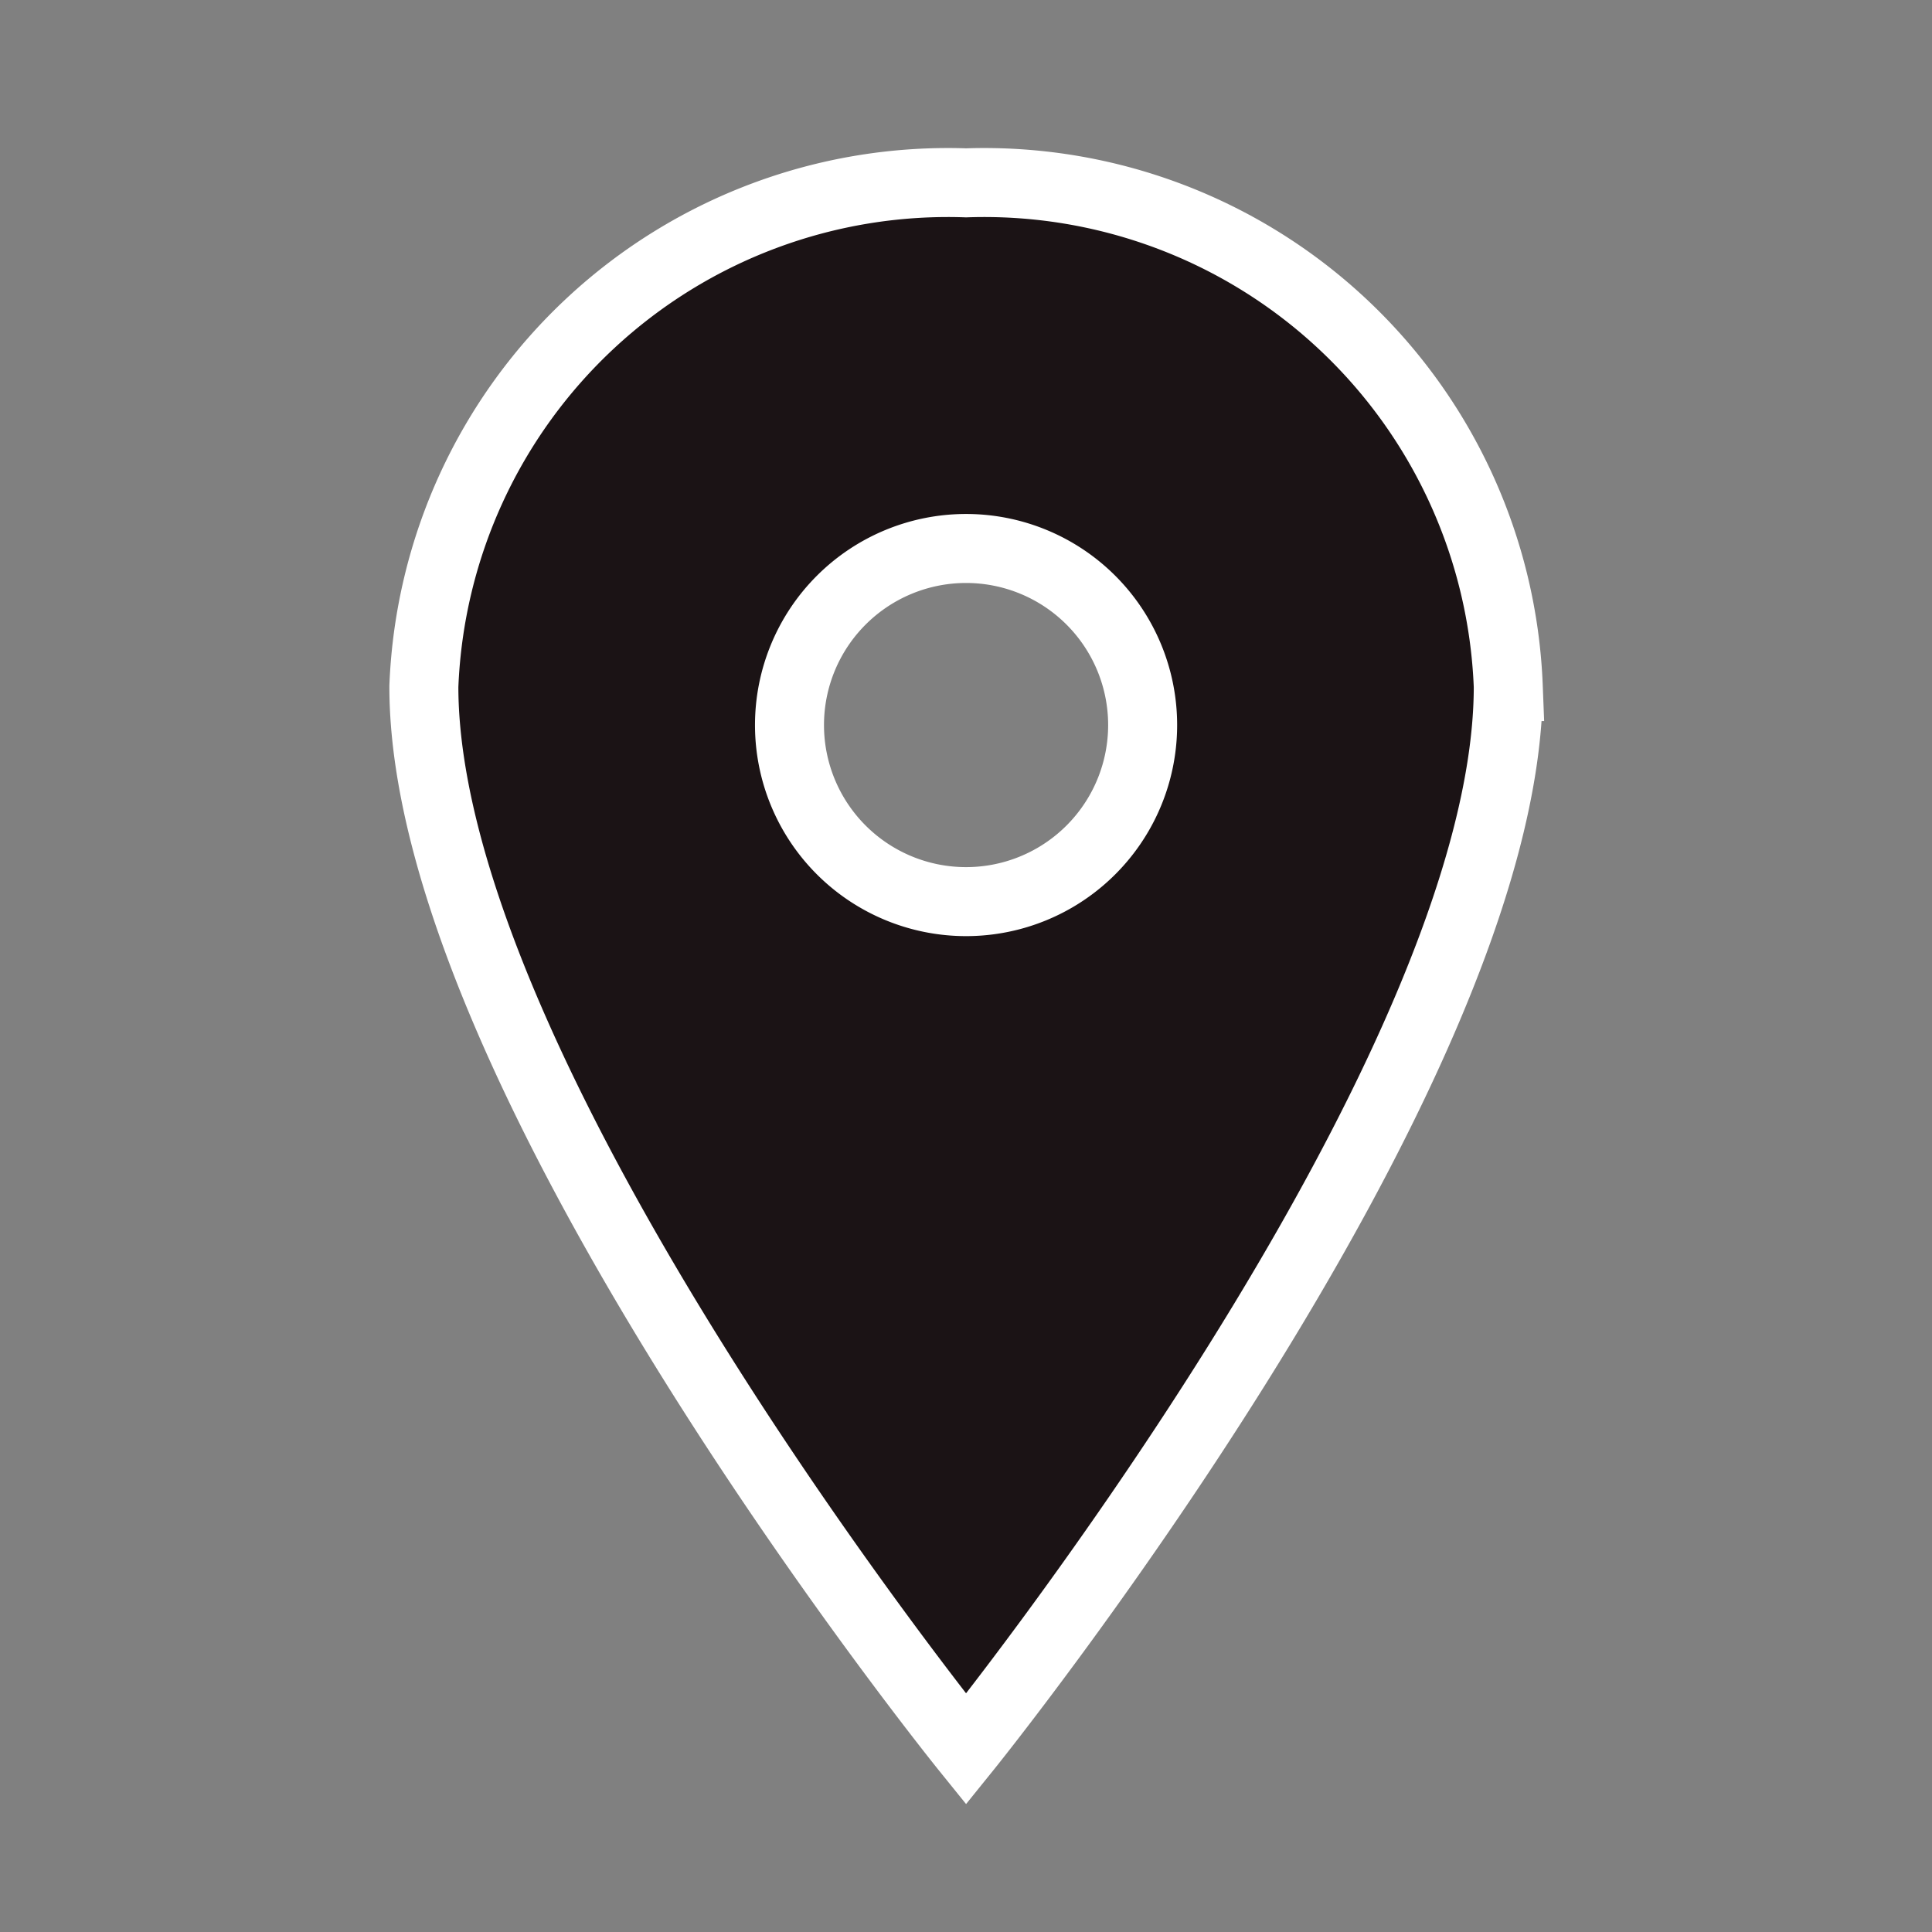
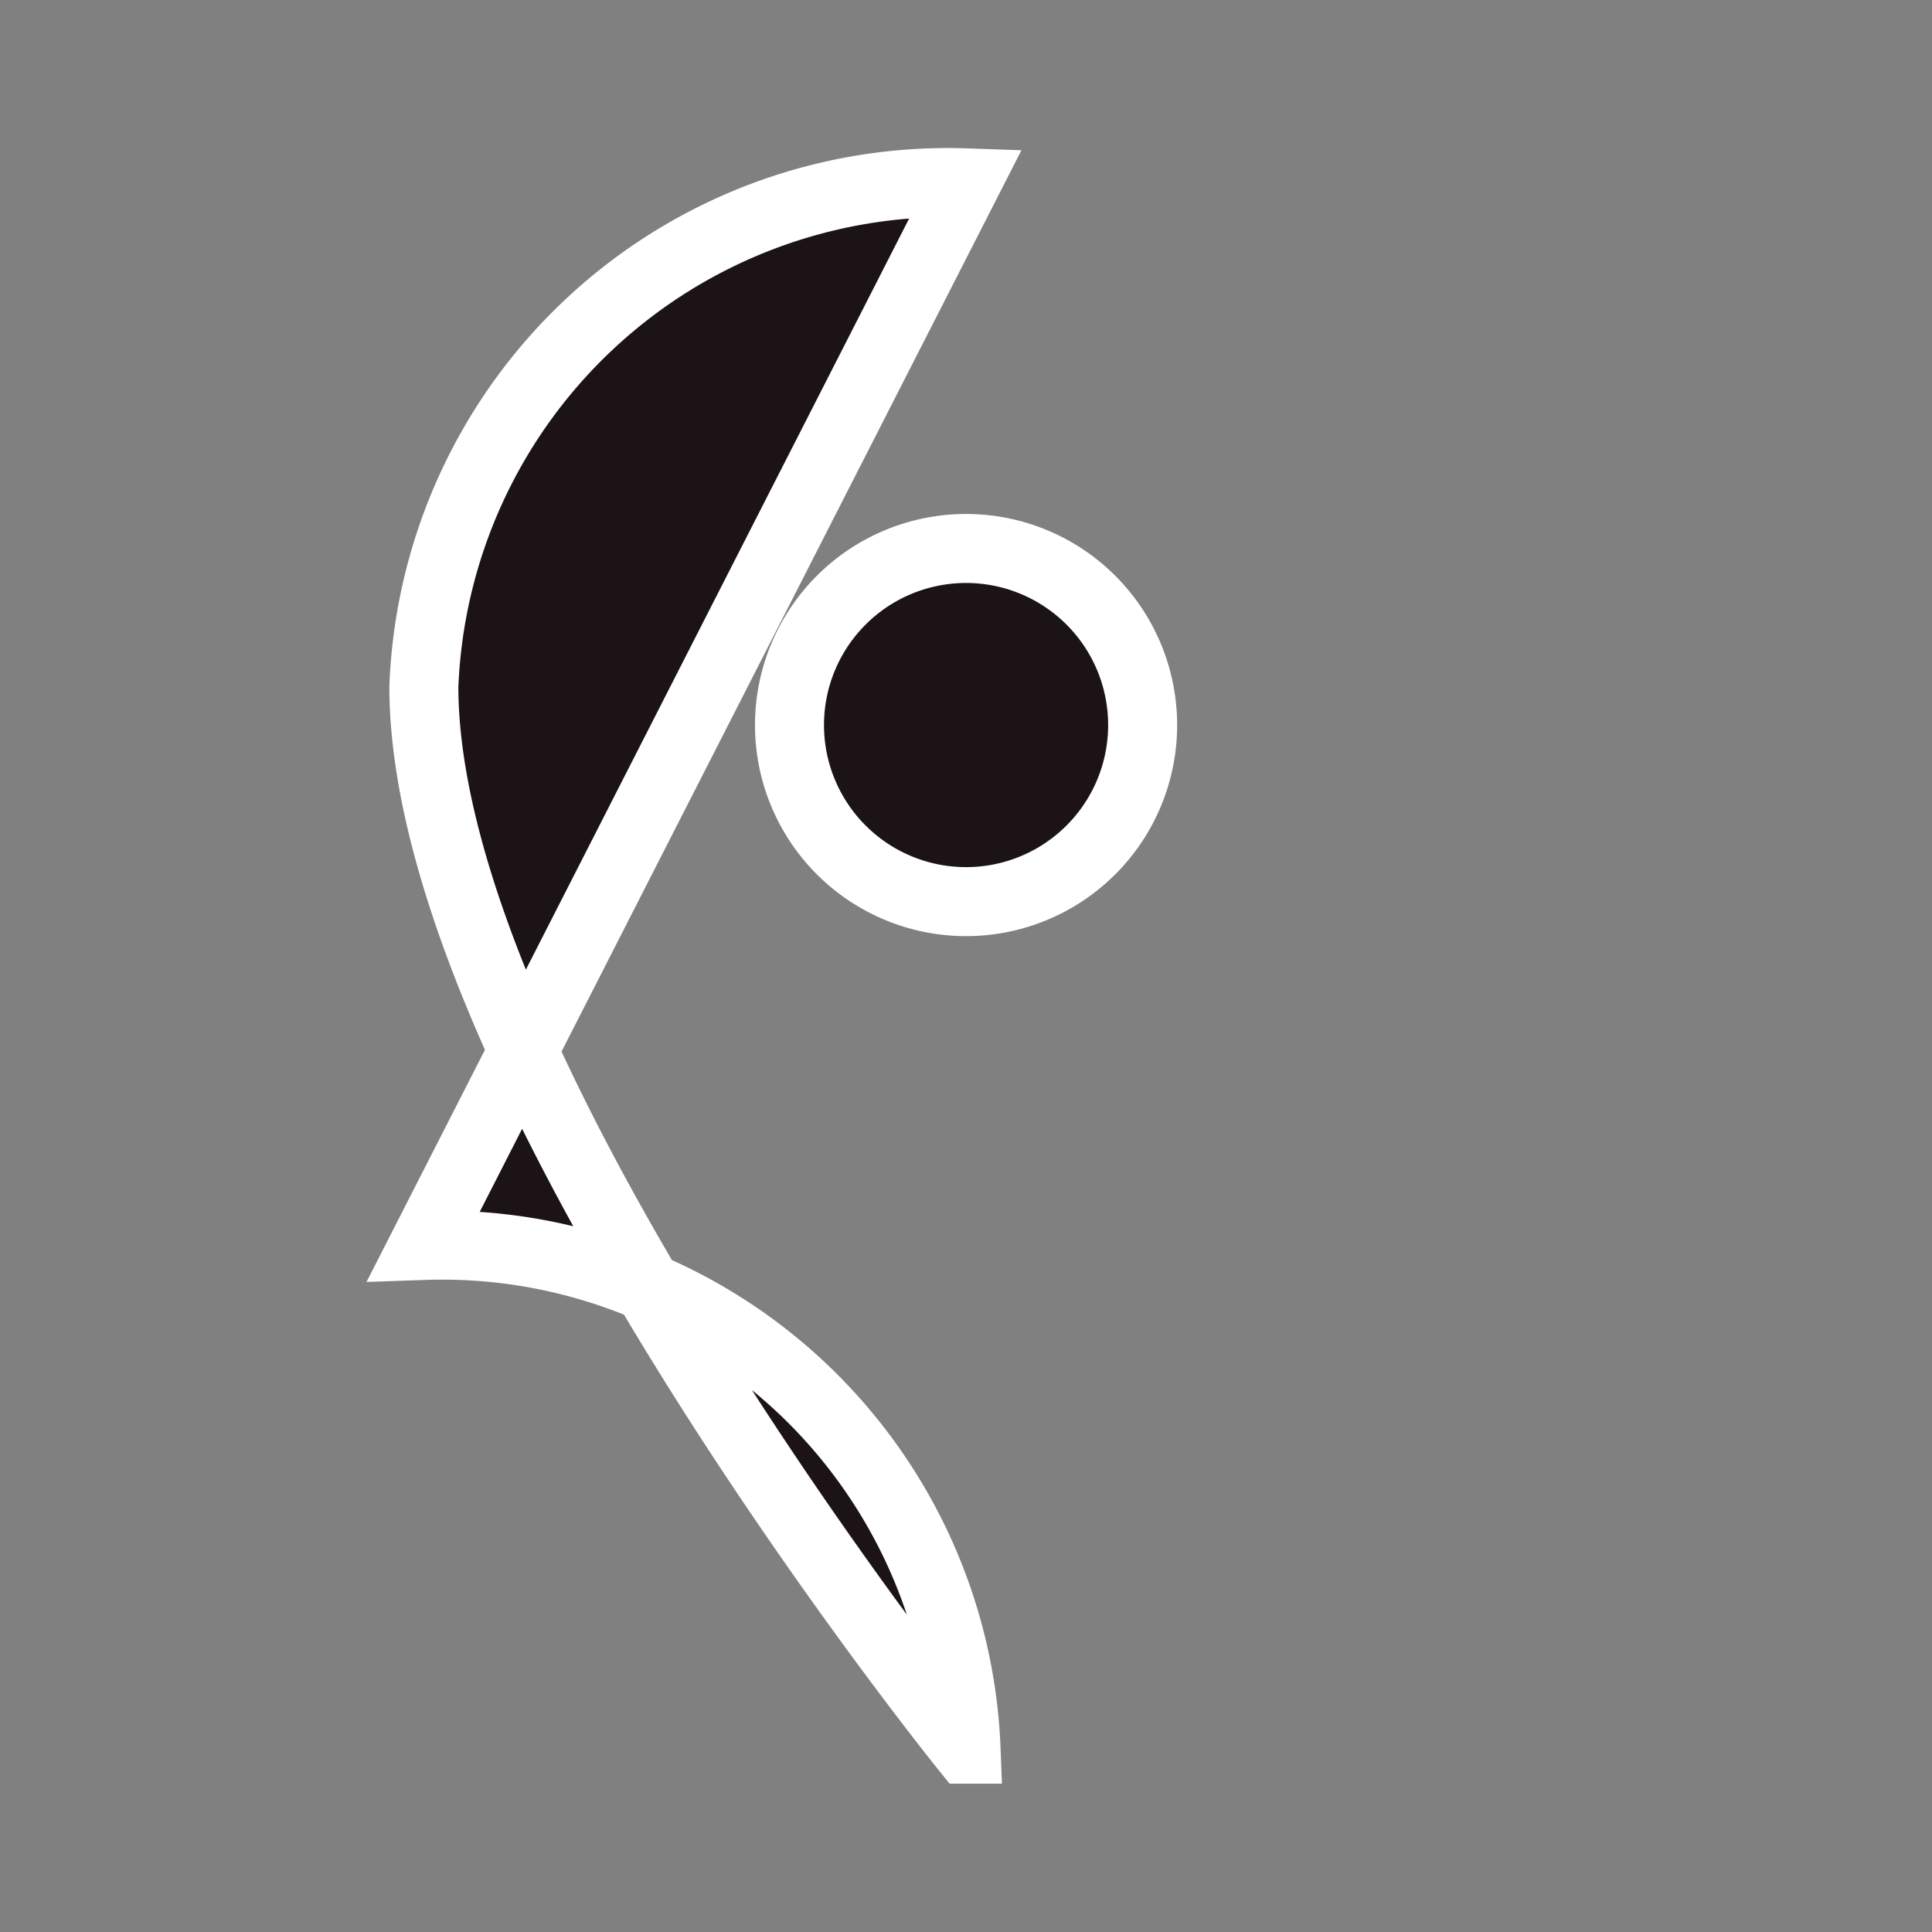
<svg xmlns="http://www.w3.org/2000/svg" width="28" height="28" viewBox="0 0 28 28">
  <rect x="0" y="0" width="28" height="28" fill="#808080" stroke="none" />
  <g>
-     <path stroke="#fff" stroke-width="1" fill="#1b1315" d="M15.733 3.375a7.6 7.6 0 0 0-7.858 7.3c0 5.675 7.858 15.4 7.858 15.4s7.858-9.729 7.858-15.4a7.6 7.6 0 0 0-7.858-7.3zm0 10.417a2.559 2.559 0 1 1 2.559-2.559 2.559 2.559 0 0 1-2.559 2.559z" transform="translate(-378.6) translate(376.868 -.725)" />
+     <path stroke="#fff" stroke-width="1" fill="#1b1315" d="M15.733 3.375a7.6 7.6 0 0 0-7.858 7.3c0 5.675 7.858 15.4 7.858 15.4a7.6 7.6 0 0 0-7.858-7.3zm0 10.417a2.559 2.559 0 1 1 2.559-2.559 2.559 2.559 0 0 1-2.559 2.559z" transform="translate(-378.6) translate(376.868 -.725)" />
  </g>
</svg>